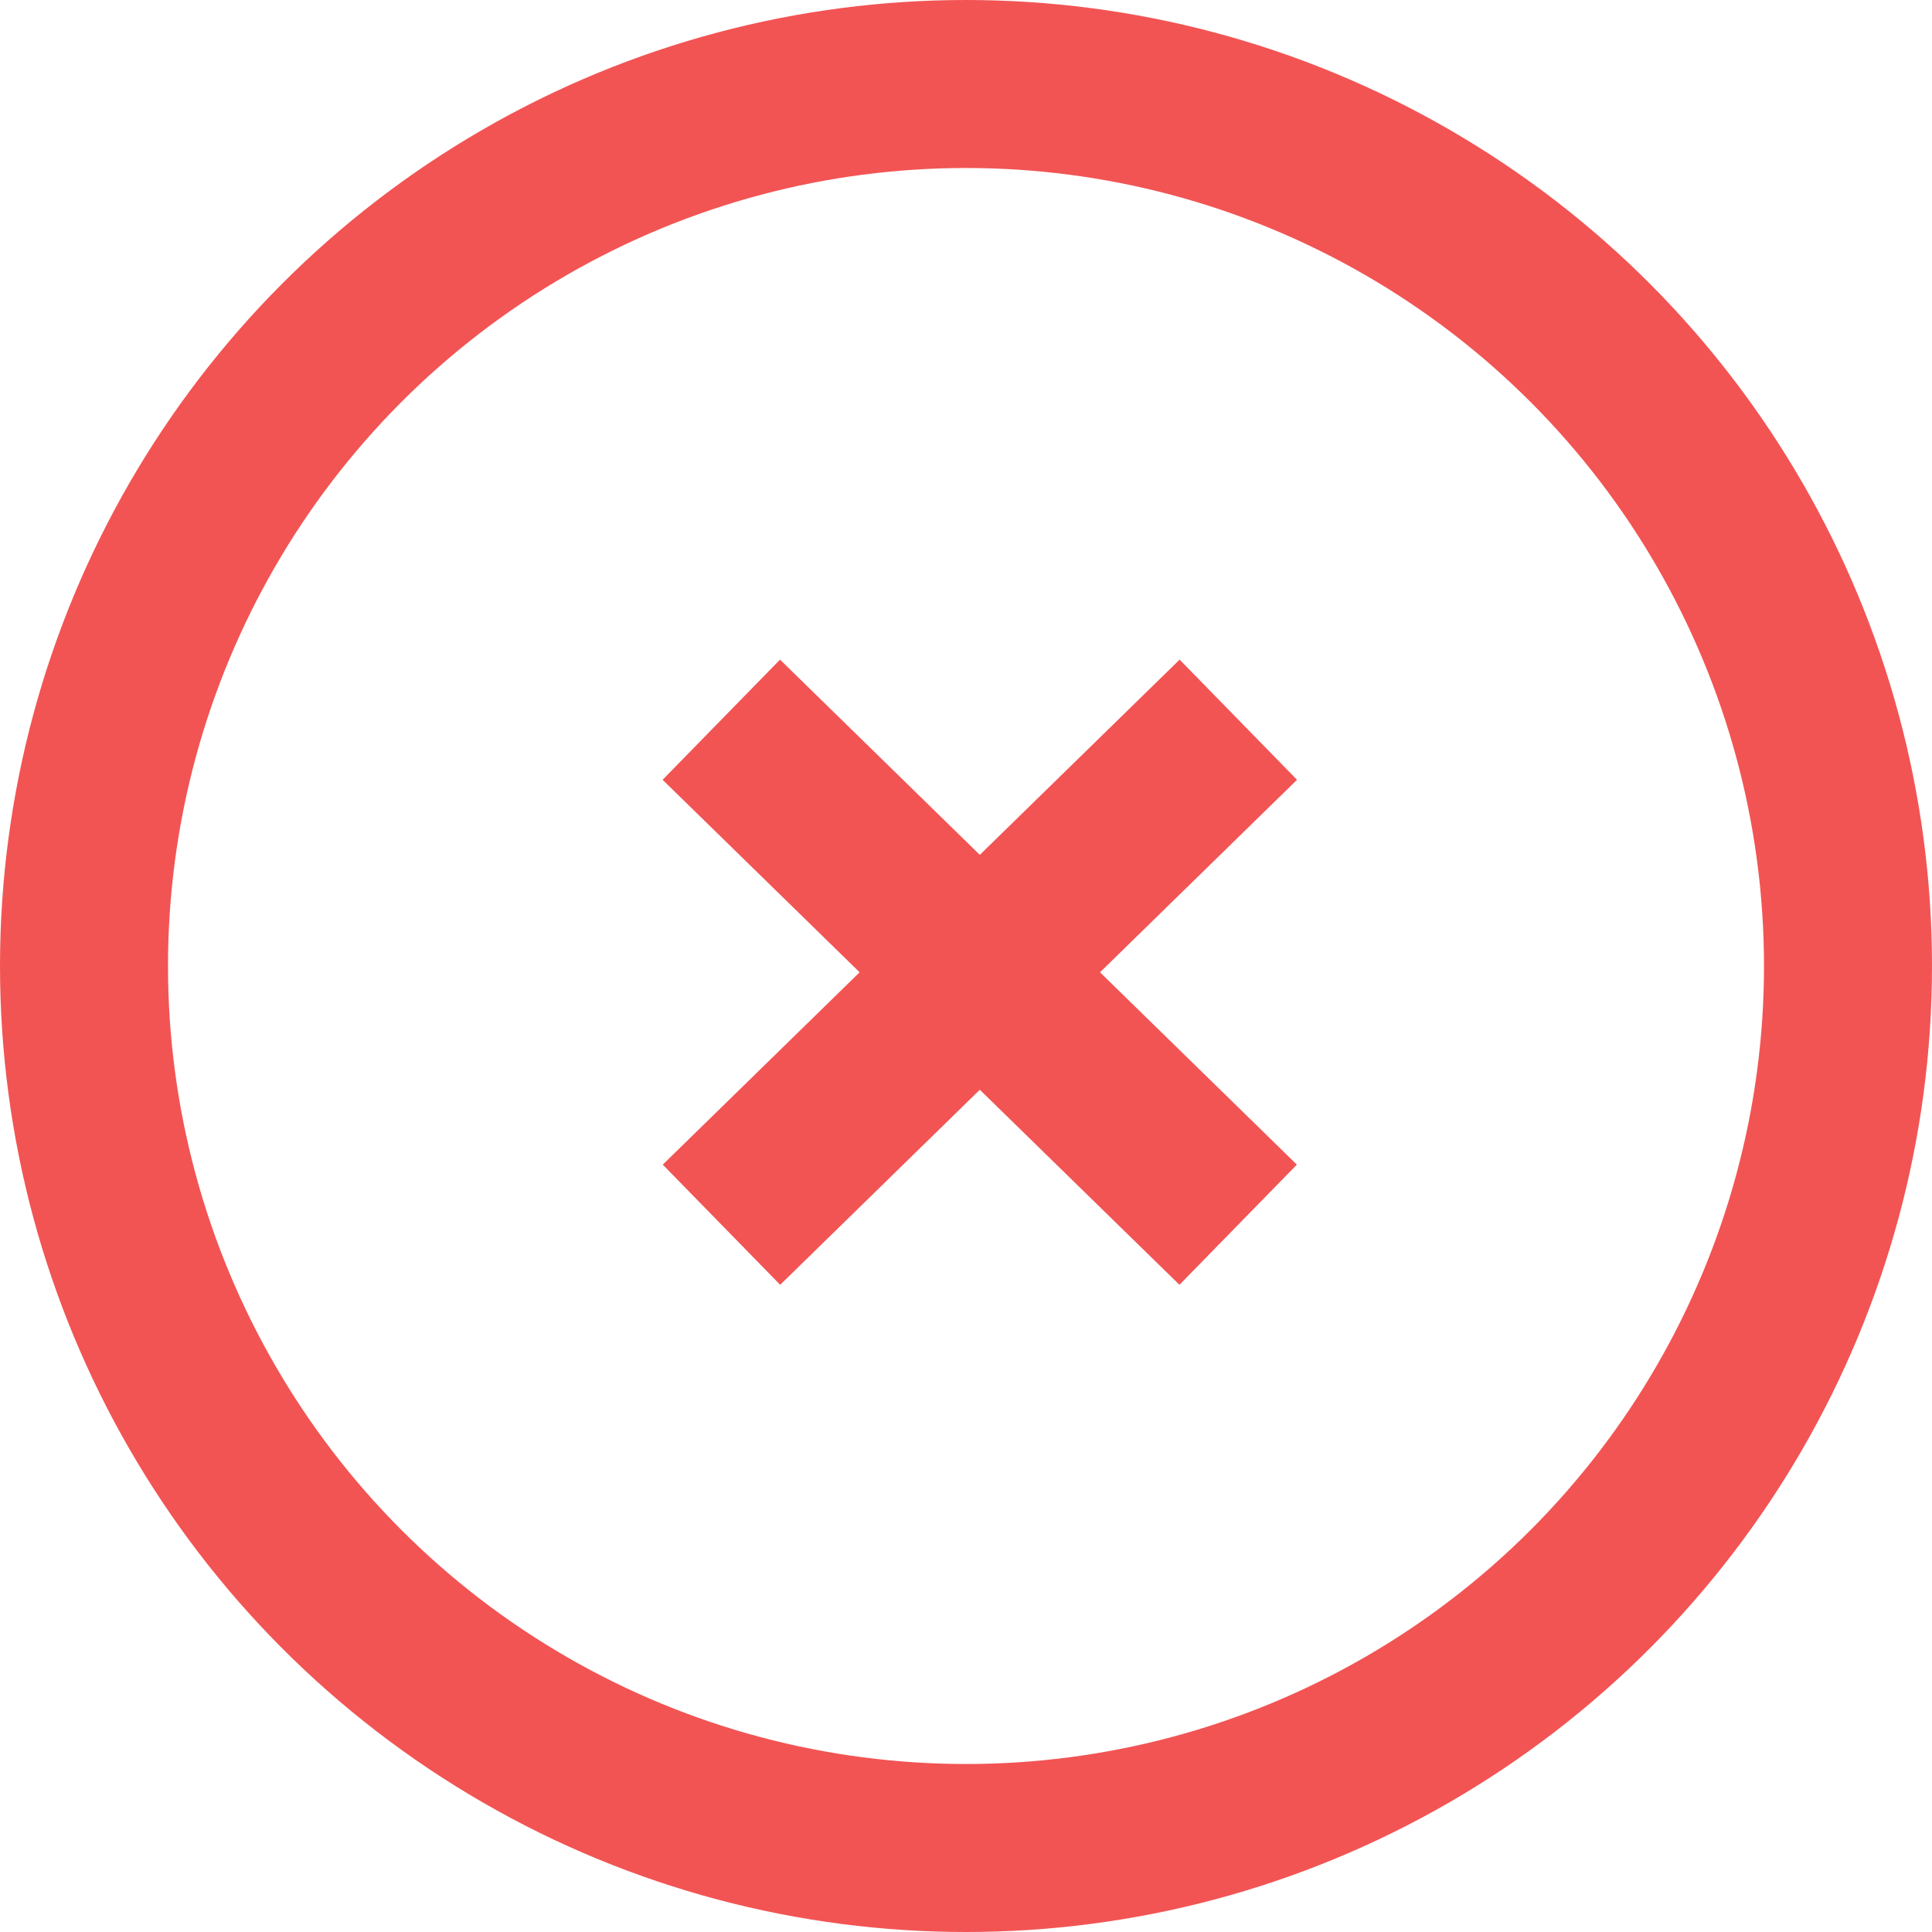
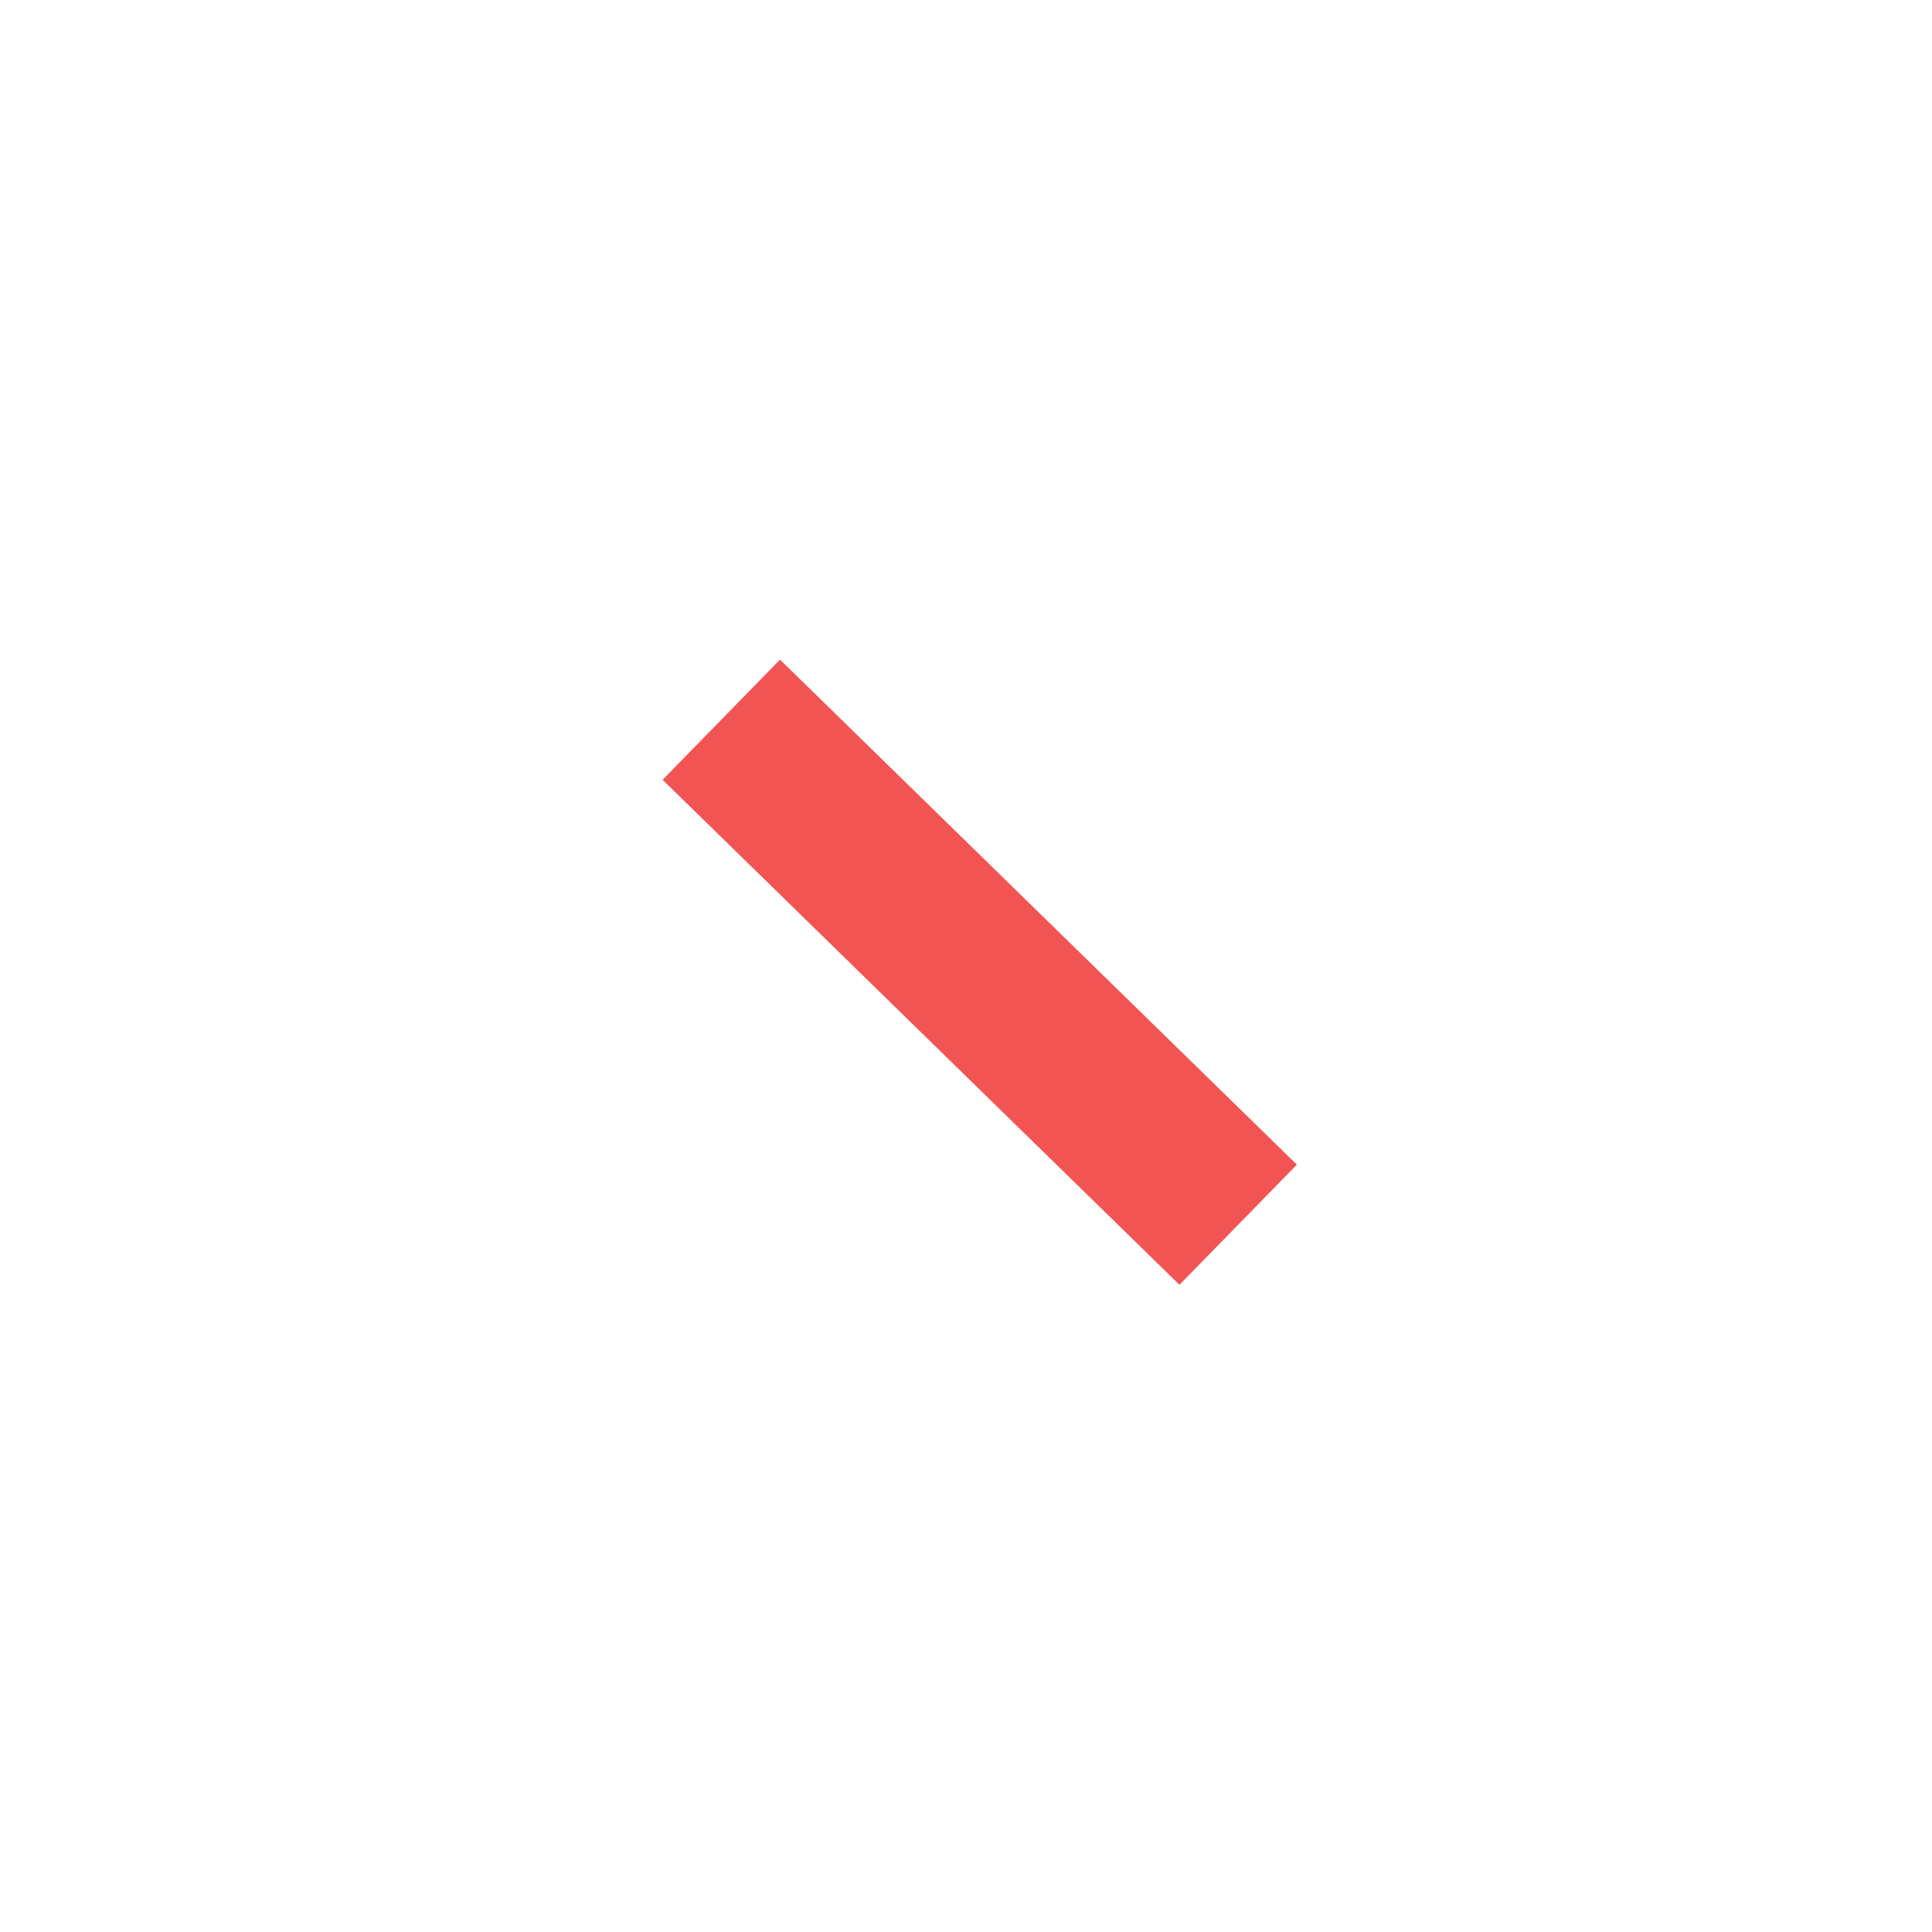
<svg xmlns="http://www.w3.org/2000/svg" width="23" height="23" viewBox="0 0 23 23">
  <g id="icone-negativo-vermelho" transform="translate(-139 -959)">
    <g id="Elipse_6" data-name="Elipse 6" transform="translate(139 959)" fill="none" stroke="#f25454" stroke-width="2">
-       <circle cx="11.5" cy="11.5" r="11.5" stroke="none" />
-       <circle cx="11.5" cy="11.5" r="10.5" fill="none" />
-     </g>
-     <path id="Caminho_34" data-name="Caminho 34" d="M4063.349,975.474l6.153-6.012" transform="translate(-3915.76 -1.894)" fill="none" stroke="#f25454" stroke-width="2" />
+       </g>
    <path id="Caminho_35" data-name="Caminho 35" d="M4069.5,975.474l-6.153-6.012" transform="translate(-3915.76 -1.894)" fill="none" stroke="#f25454" stroke-width="2" />
  </g>
</svg>